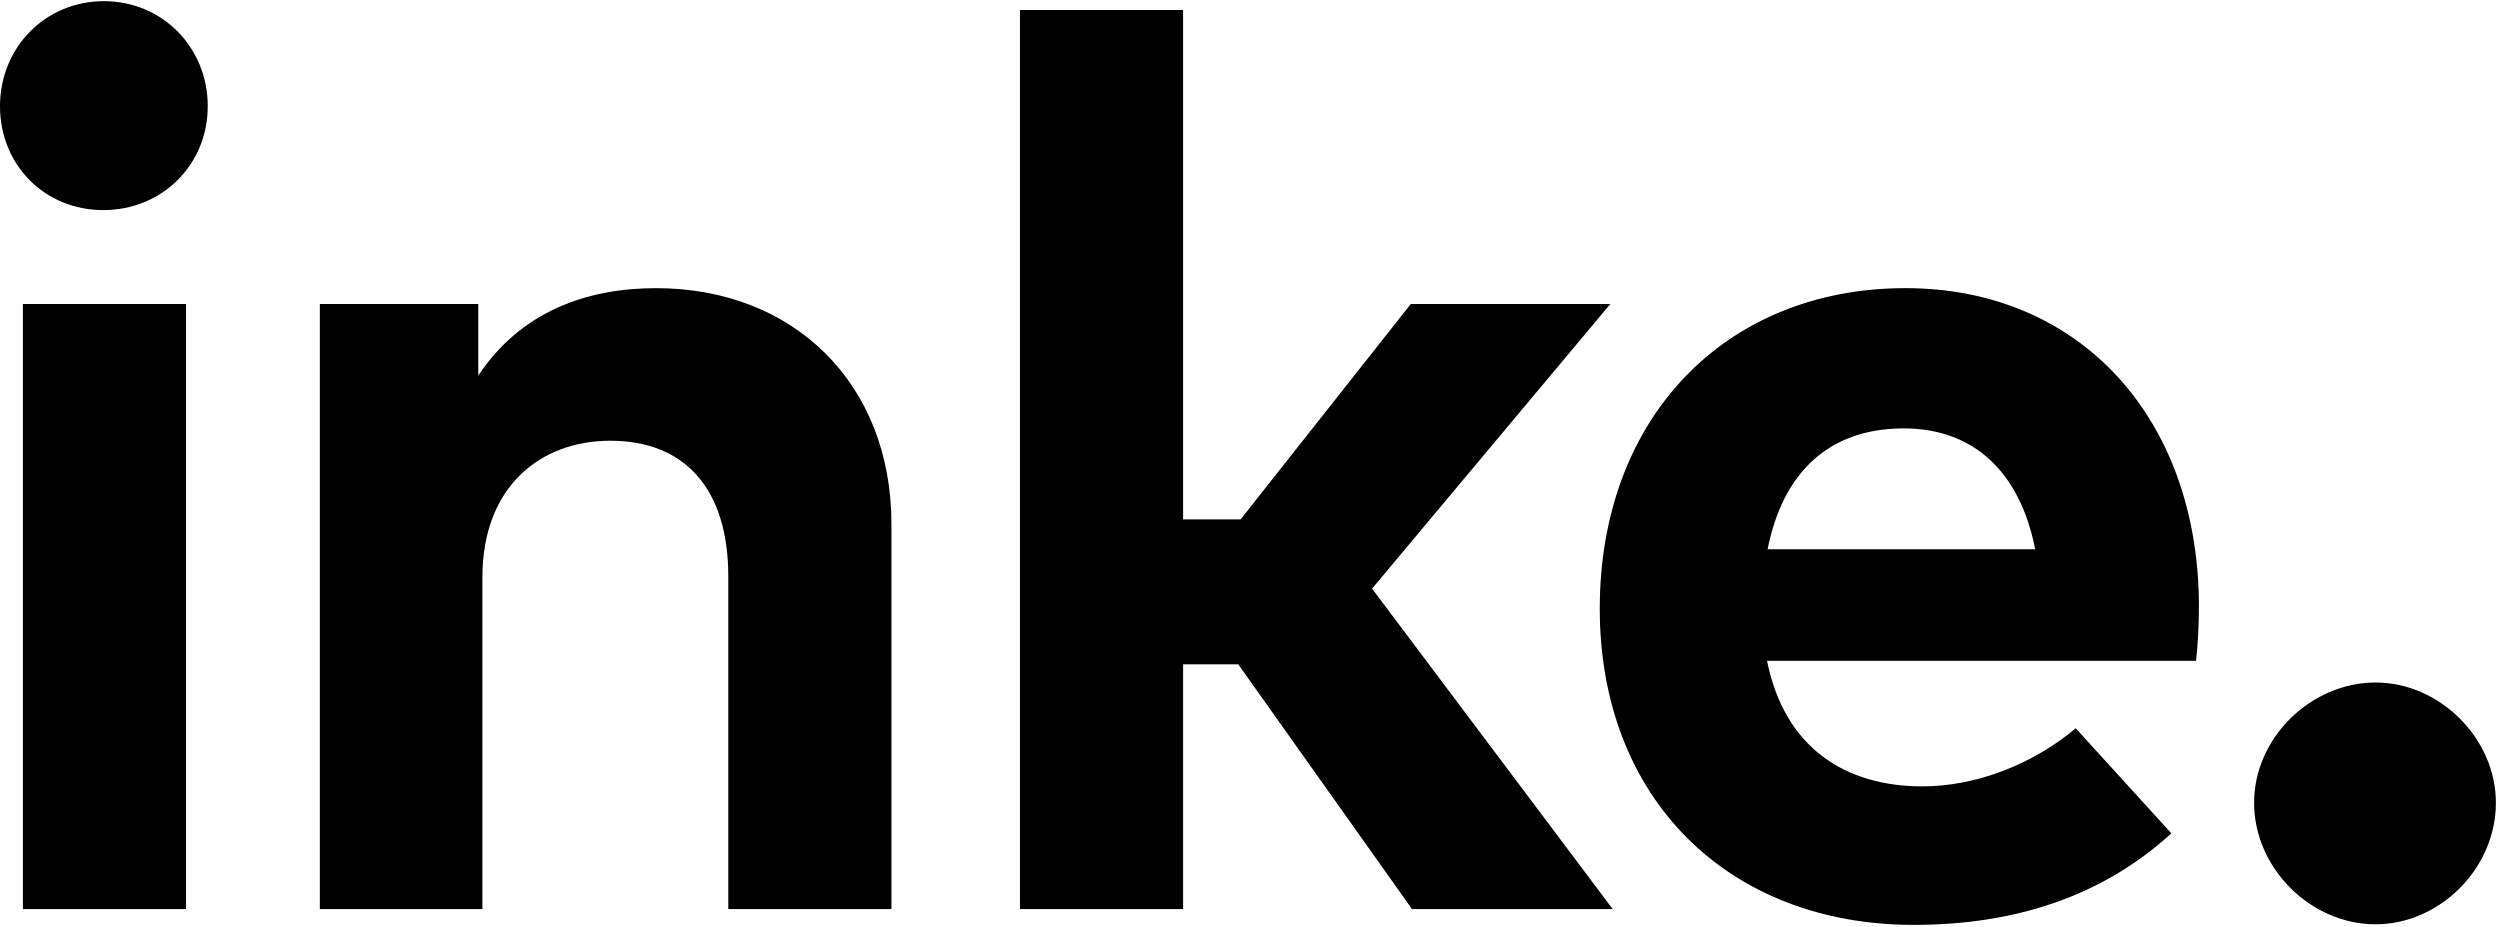
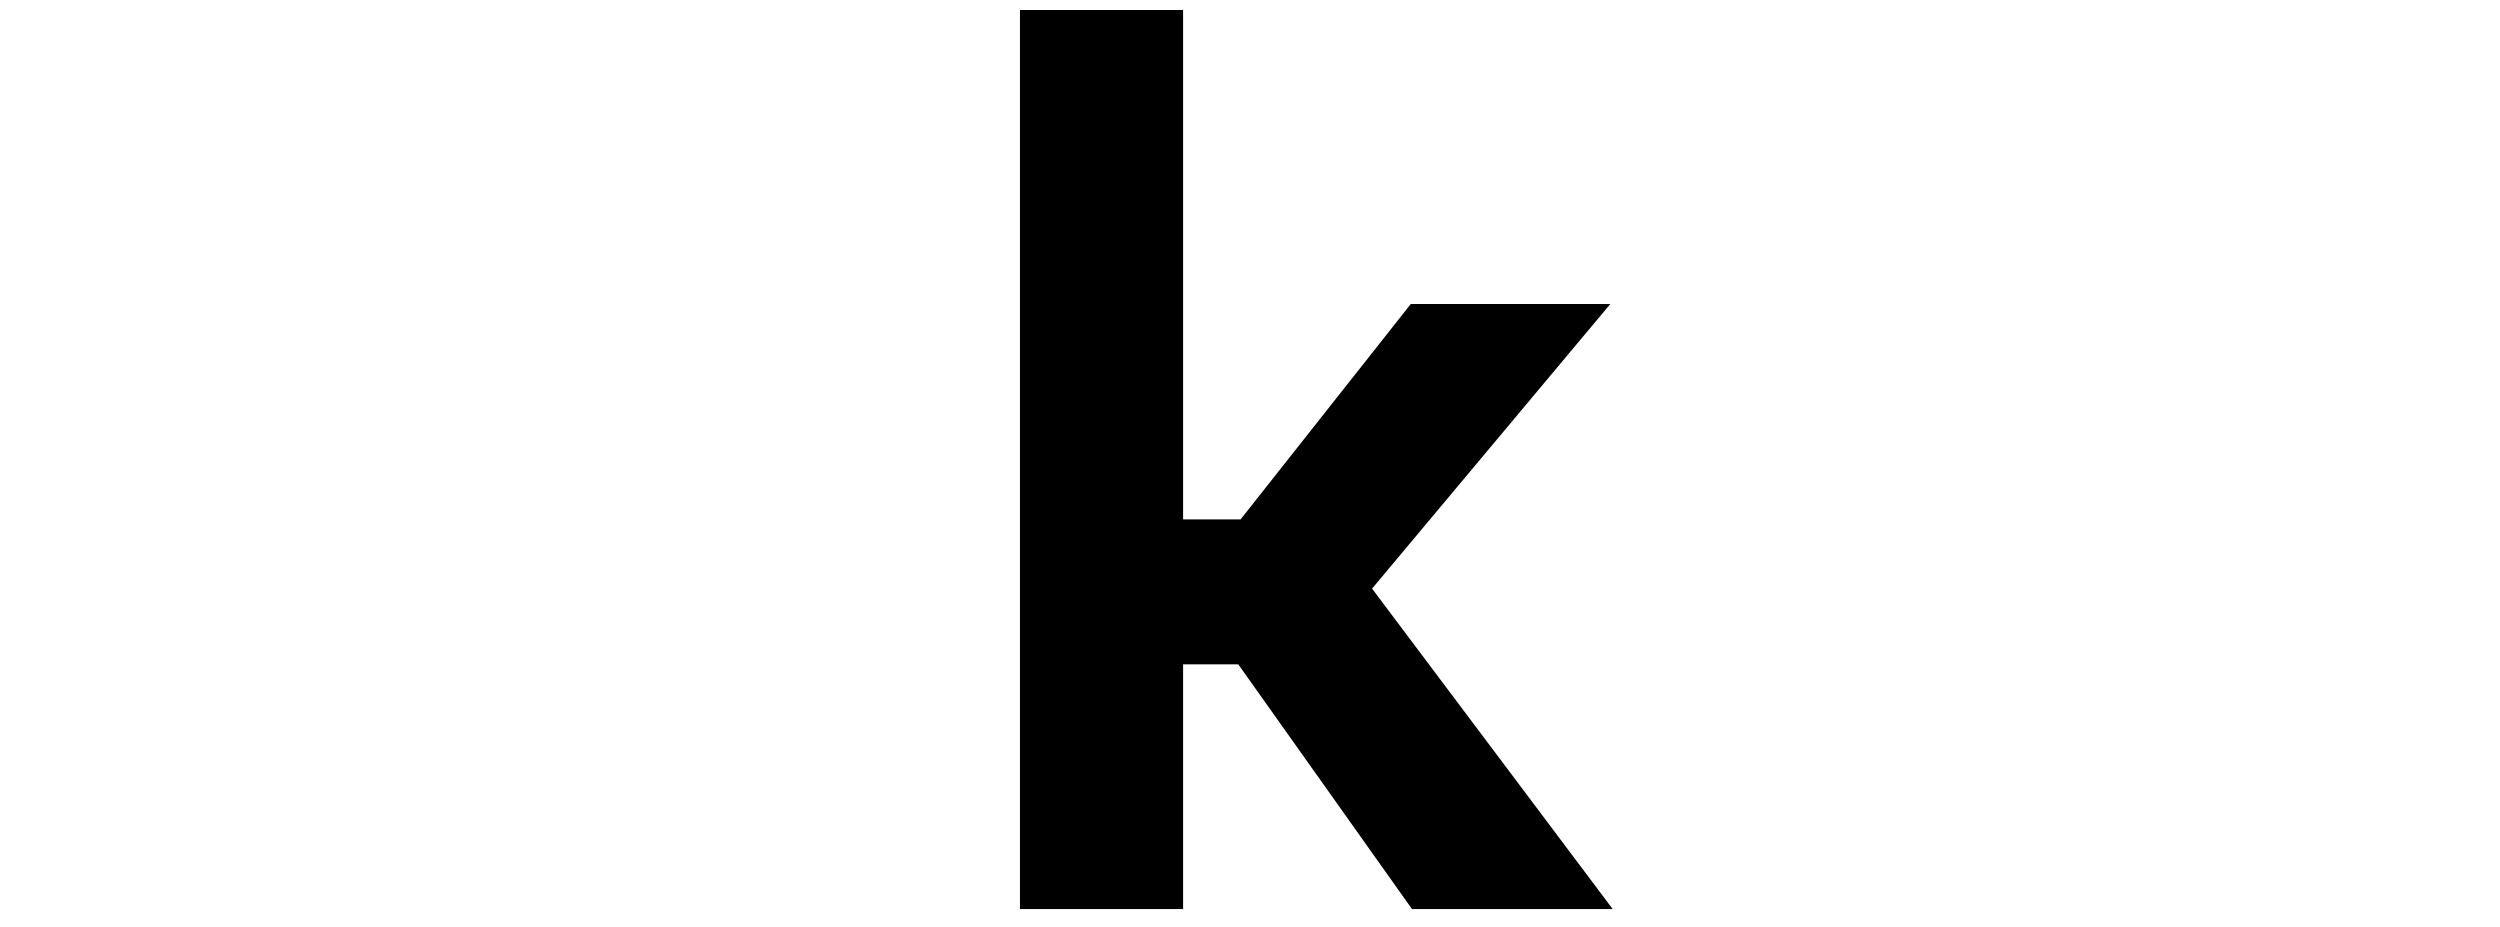
<svg xmlns="http://www.w3.org/2000/svg" height="158" viewBox="0 0 426 158" width="426">
  <g>
-     <path d="m35.4 18.1c0 10-7.8 17.7-17.8 17.7s-17.6-7.7-17.6-17.7 7.7-17.9 17.7-17.9 17.7 7.9 17.7 17.9zm-3.7 136.8h-27.8v-103.1h27.8z" />
-     <path d="m151.9 89.3v65.6h-27.8v-56.7c0-14.9-7.4-23.1-20.1-23.1-11.9 0-21.8 7.8-21.8 23.3v56.5h-27.7v-103.1h27v12.2c7.3-11 18.6-14.9 30.3-14.9 23.4 0 40.1 16.2 40.1 40.2z" />
    <path d="m201.6 88.5h9.8l29-36.7h34l-40.6 48.5 41 54.6h-34.2l-29.6-41.7h-9.4v41.7h-27.8v-153.2h27.8z" />
-     <path d="m374.7 103.2c0 3.2-.2 7-.5 9.4h-73.1c3 14.9 13.4 21.4 26.5 21.4 8.9 0 18.6-3.6 26.1-9.9l16.3 17.9c-11.7 10.7-26.6 15.6-43.9 15.6-31.6 0-53.5-21.5-53.5-53.9s21.3-54.6 52.1-54.6c29.6 0 49.9 22 50 54.1zm-73.5-9.6h45.6c-2.6-13.2-10.5-20.6-22.4-20.6-13.1 0-20.7 7.9-23.2 20.6z" />
-     <path d="m425.3 136.8c0 11.2-9.6 20.7-20.5 20.7-11.1 0-20.7-9.6-20.7-20.7s9.7-20.5 20.7-20.5c10.9 0 20.5 9.5 20.5 20.5z" />
  </g>
</svg>